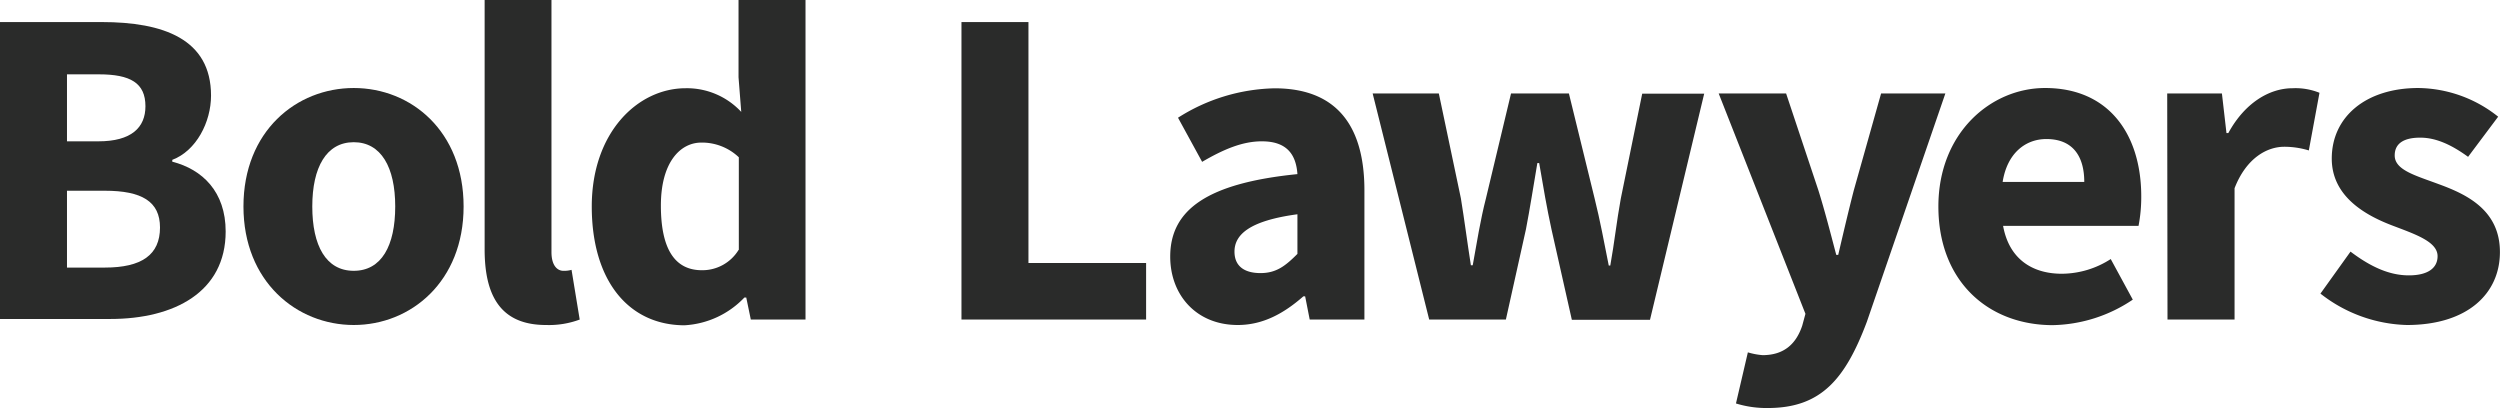
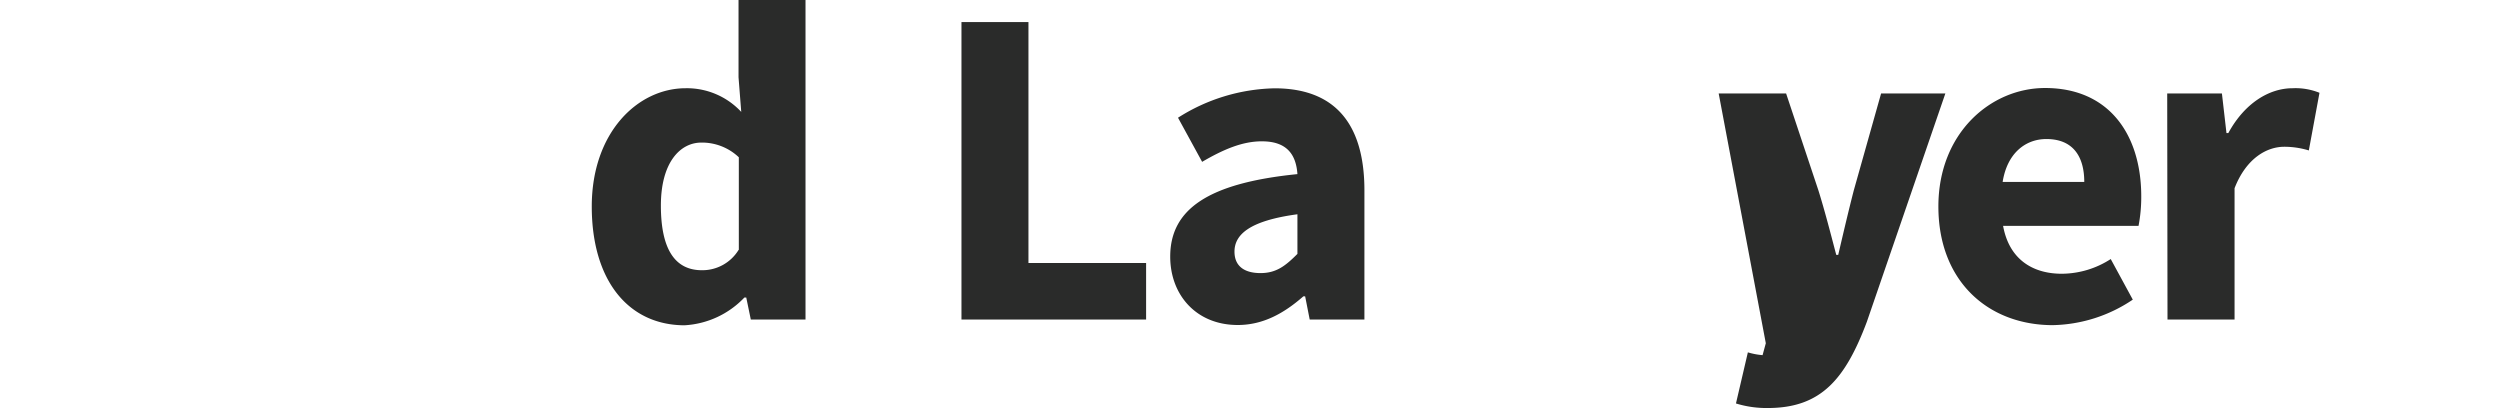
<svg xmlns="http://www.w3.org/2000/svg" id="Layer_1" data-name="Layer 1" viewBox="0 0 340 55.49">
  <title>Artboard 1</title>
-   <path d="M0,3H13.83c8.36,0,14.87,2.29,14.87,10,0,3.6-2,7.5-5.27,8.74v.25c4.1,1.05,7.26,4.09,7.26,9.49,0,8.24-7,11.9-15.69,11.9H0ZM13.39,19.22c4.46,0,6.39-1.86,6.39-4.77,0-3.17-2.05-4.34-6.33-4.34H9.11v9.11Zm.87,17.17c5,0,7.5-1.73,7.5-5.45,0-3.54-2.48-5-7.5-5H9.11V36.39Z" style="fill:#2a2b2a" />
-   <path d="M33.11,28.08c0-10.23,7.19-16.11,15-16.11s14.94,5.88,14.94,16.11S55.86,44.2,48.11,44.2,33.11,38.31,33.11,28.08Zm20.64,0c0-5.33-1.92-8.74-5.64-8.74s-5.64,3.41-5.64,8.74,1.86,8.75,5.64,8.75S53.75,33.42,53.75,28.08Z" style="fill:#2a2b2a" />
-   <path d="M65.91,33.91V0H75V34.28c0,1.93.87,2.55,1.61,2.55a3.7,3.7,0,0,0,1.12-.13l1.11,6.76a12,12,0,0,1-4.59.74C68,44.2,65.91,40.11,65.91,33.91Z" style="fill:#2a2b2a" />
  <path d="M80.48,28.08C80.48,18,86.74,12,93.25,12a10.08,10.08,0,0,1,7.56,3.22l-.37-4.71V0h9.11V43.46h-7.44l-.62-3h-.25a12.15,12.15,0,0,1-8.18,3.78C85.44,44.2,80.48,38.13,80.48,28.08Zm20,5.89V21.39a7.28,7.28,0,0,0-5.09-2c-2.91,0-5.51,2.73-5.51,8.56,0,6.08,2,8.8,5.58,8.8A5.77,5.77,0,0,0,100.44,34Z" style="fill:#2a2b2a" />
  <path d="M130.76,3h9.11V35.77h16v7.69H130.76Z" style="fill:#2a2b2a" />
  <path d="M159.15,34.9c0-6.44,5.15-10,17.3-11.22-.19-2.73-1.49-4.46-4.84-4.46-2.6,0-5.14,1.05-8.12,2.79l-3.28-6a25.34,25.34,0,0,1,13.14-4c7.87,0,12.21,4.46,12.21,13.88V43.46h-7.44l-.62-3.16h-.24c-2.61,2.29-5.46,3.9-8.93,3.9C162.69,44.2,159.15,40.11,159.15,34.9Zm17.3-.37V29.14c-6.45.87-8.56,2.73-8.56,5.08,0,2,1.37,2.92,3.54,2.92S174.84,36.14,176.45,34.53Z" style="fill:#2a2b2a" />
-   <path d="M186.68,12.71h9l3,14.26c.49,3,.87,6,1.36,9.11h.25c.56-3.1,1.05-6.2,1.8-9.11l3.41-14.26h7.87L216.87,27c.75,3,1.3,6,1.92,9.11H219c.56-3.1.87-6.07,1.43-9.11l2.91-14.26h8.43l-7.37,30.75H213.77L211,31.18c-.62-2.85-1.11-5.7-1.67-9h-.25c-.56,3.29-1,6.14-1.55,9l-2.73,12.28H194.37Z" style="fill:#2a2b2a" />
-   <path d="M236.09,54.87l1.62-6.95a9.48,9.48,0,0,0,2,.38c3,0,4.59-1.62,5.39-4l.44-1.62L233.74,12.71h9.17l4.4,13.2c.87,2.79,1.62,5.71,2.42,8.75H250c.68-2.92,1.36-5.83,2.11-8.75l3.72-13.2h8.74L253.89,43.77c-2.92,7.75-6.2,11.72-13.46,11.72A14.07,14.07,0,0,1,236.09,54.87Z" style="fill:#2a2b2a" />
+   <path d="M236.09,54.87l1.62-6.95a9.48,9.48,0,0,0,2,.38l.44-1.62L233.74,12.71h9.17l4.4,13.2c.87,2.79,1.62,5.71,2.42,8.75H250c.68-2.92,1.36-5.83,2.11-8.75l3.72-13.2h8.74L253.89,43.77c-2.92,7.75-6.2,11.72-13.46,11.72A14.07,14.07,0,0,1,236.09,54.87Z" style="fill:#2a2b2a" />
  <path d="M263.62,28.08c0-10,7.13-16.11,14.51-16.11,8.74,0,13.08,6.38,13.08,14.75a20.62,20.62,0,0,1-.37,4H272.42c.81,4.46,3.91,6.51,8,6.51a12.37,12.37,0,0,0,6.64-2l3,5.52a20.1,20.1,0,0,1-10.91,3.47C270.38,44.2,263.62,38.25,263.62,28.08Zm19.84-3.34c0-3.41-1.49-5.83-5.15-5.83-2.85,0-5.33,1.92-5.95,5.83Z" style="fill:#2a2b2a" />
  <path d="M294.74,12.71h7.44l.62,5.39h.25C305.28,14,308.63,12,311.79,12a8.71,8.71,0,0,1,3.66.62L314,20.46a11.43,11.43,0,0,0-3.35-.5c-2.29,0-5.14,1.49-6.75,5.64V43.46h-9.12Z" style="fill:#2a2b2a" />
-   <path d="M315.58,39.93l4.09-5.71c2.79,2.11,5.33,3.23,7.93,3.23s3.91-1,3.91-2.61c0-2-3.1-3-6.26-4.21-3.72-1.43-8.13-4-8.13-9.06,0-5.7,4.66-9.6,11.78-9.6a17.68,17.68,0,0,1,10.85,3.9l-4.09,5.46c-2.23-1.62-4.34-2.61-6.51-2.61-2.35,0-3.47.87-3.47,2.42,0,2,2.85,2.73,6,3.91,3.91,1.42,8.31,3.59,8.31,9.23s-4.4,9.92-12.65,9.92A19.83,19.83,0,0,1,315.58,39.93Z" style="fill:#2a2b2a" />
</svg>